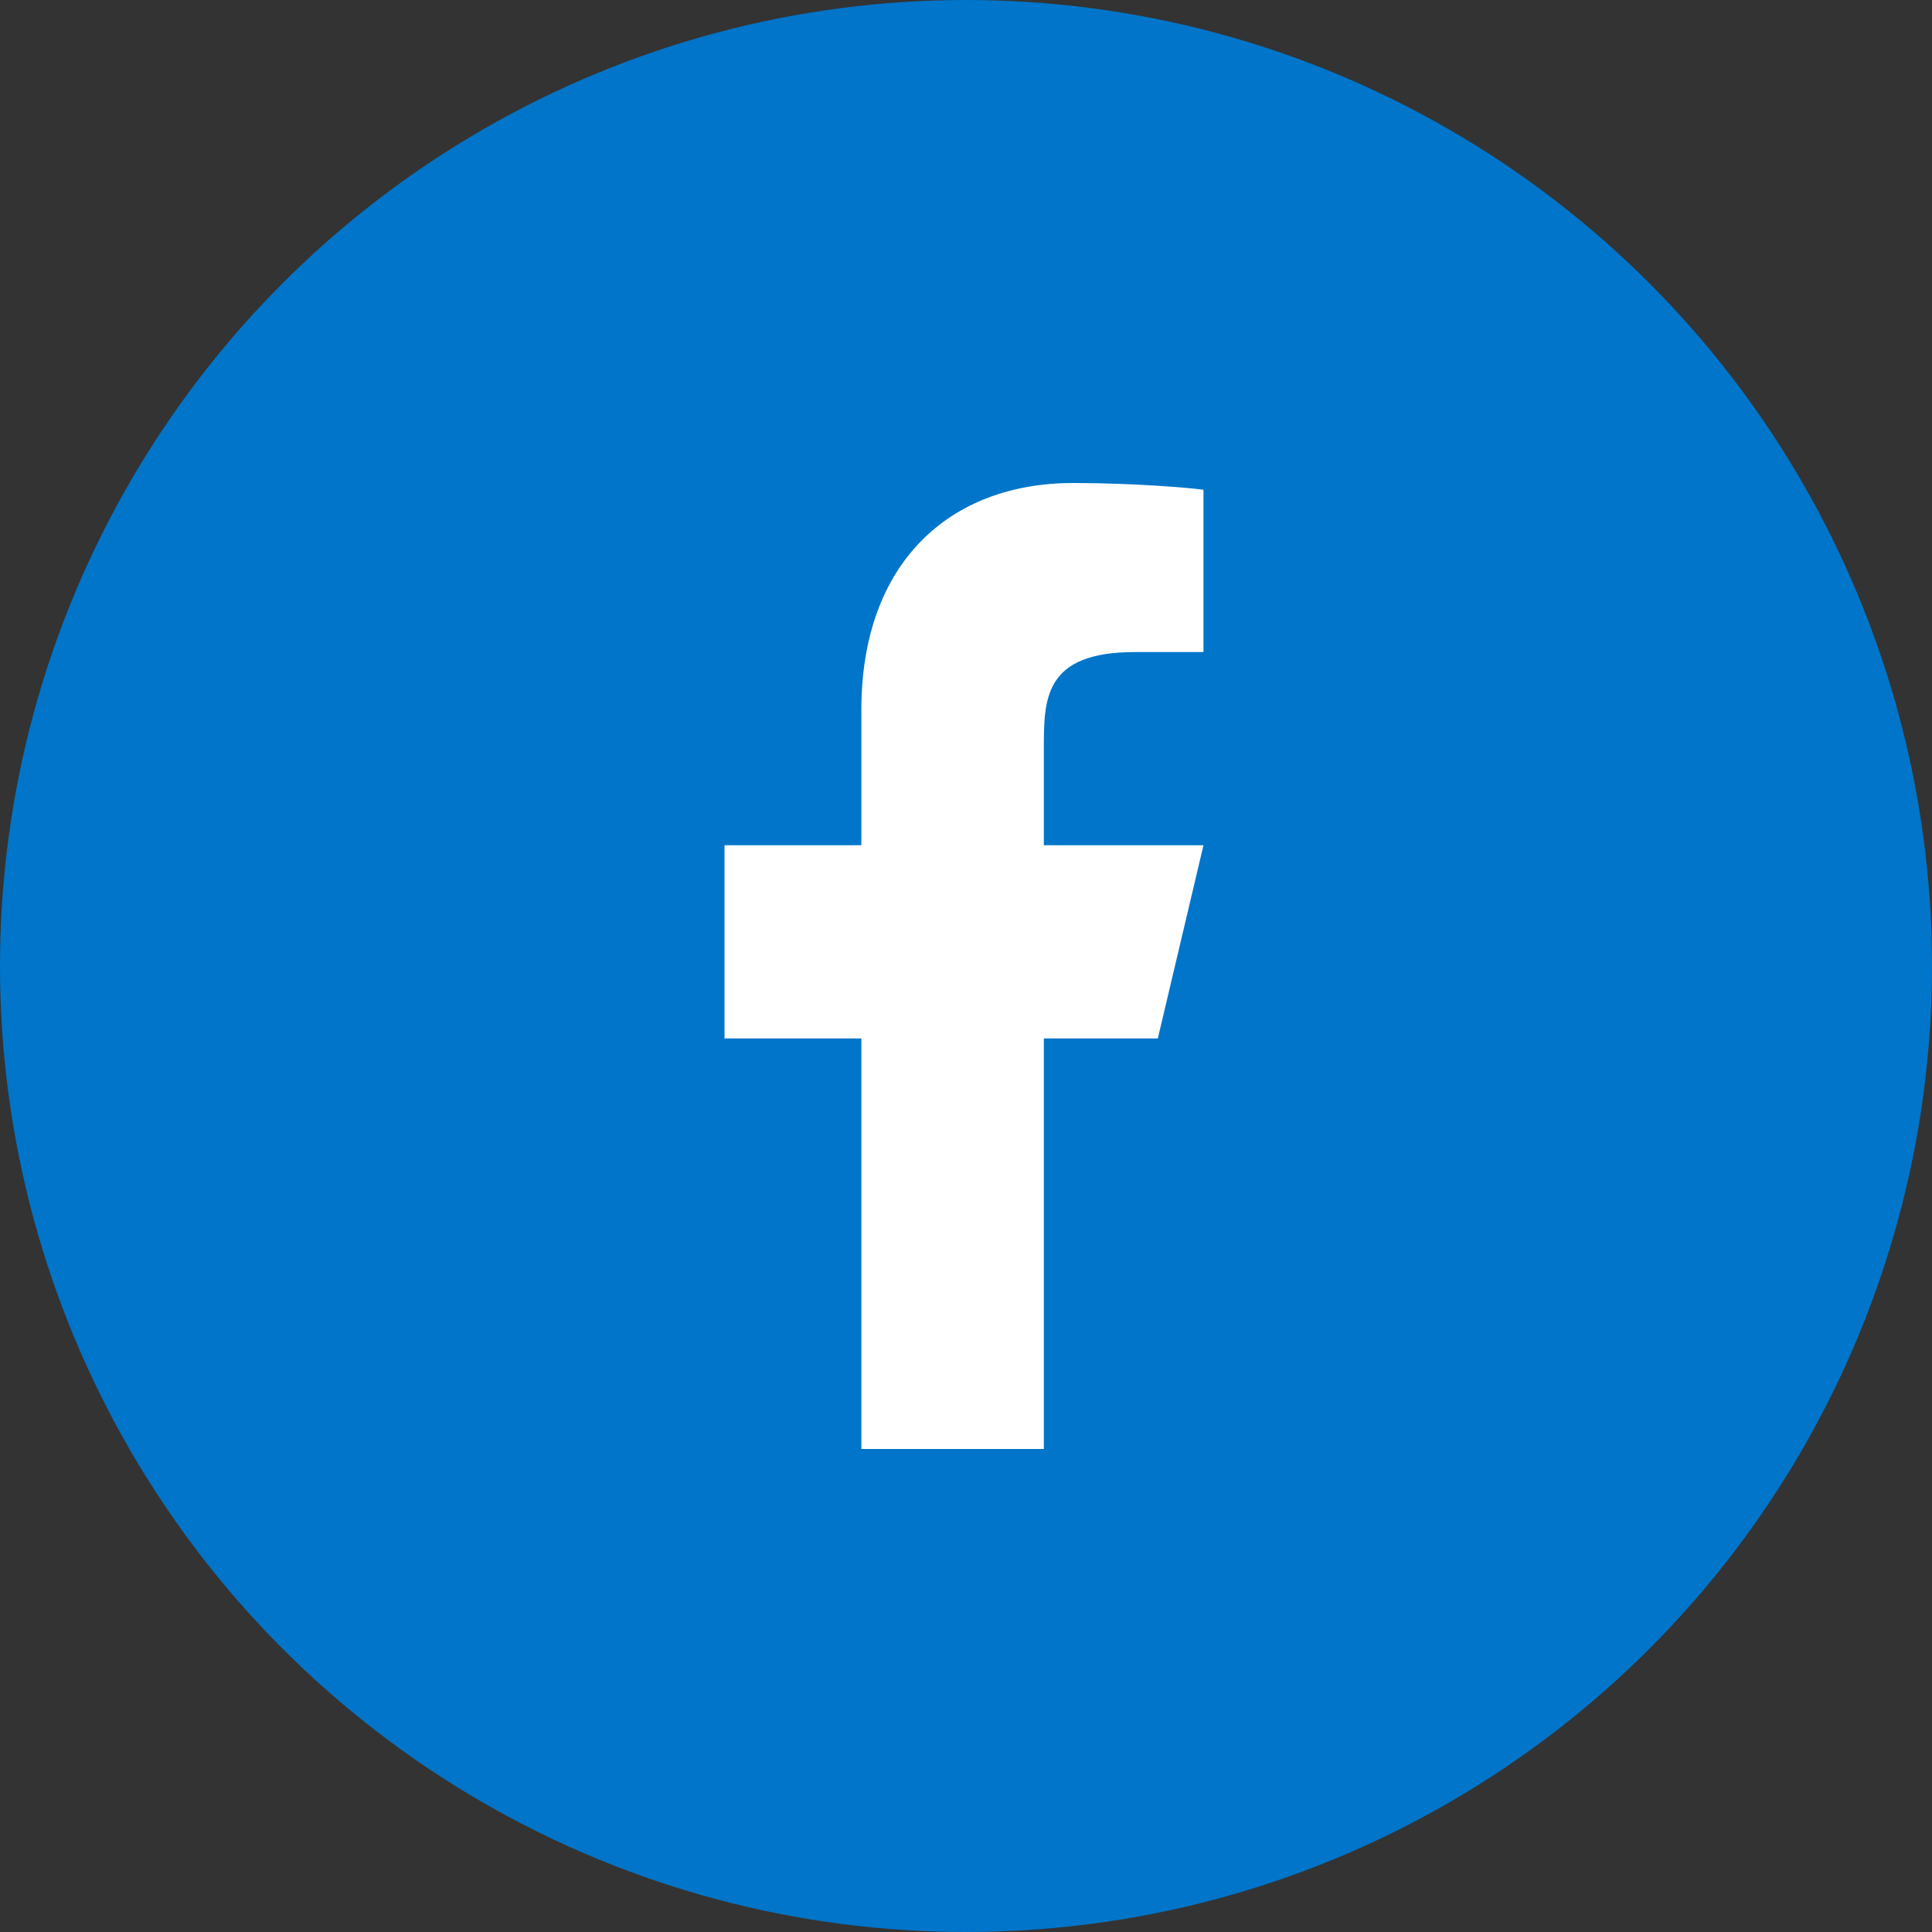
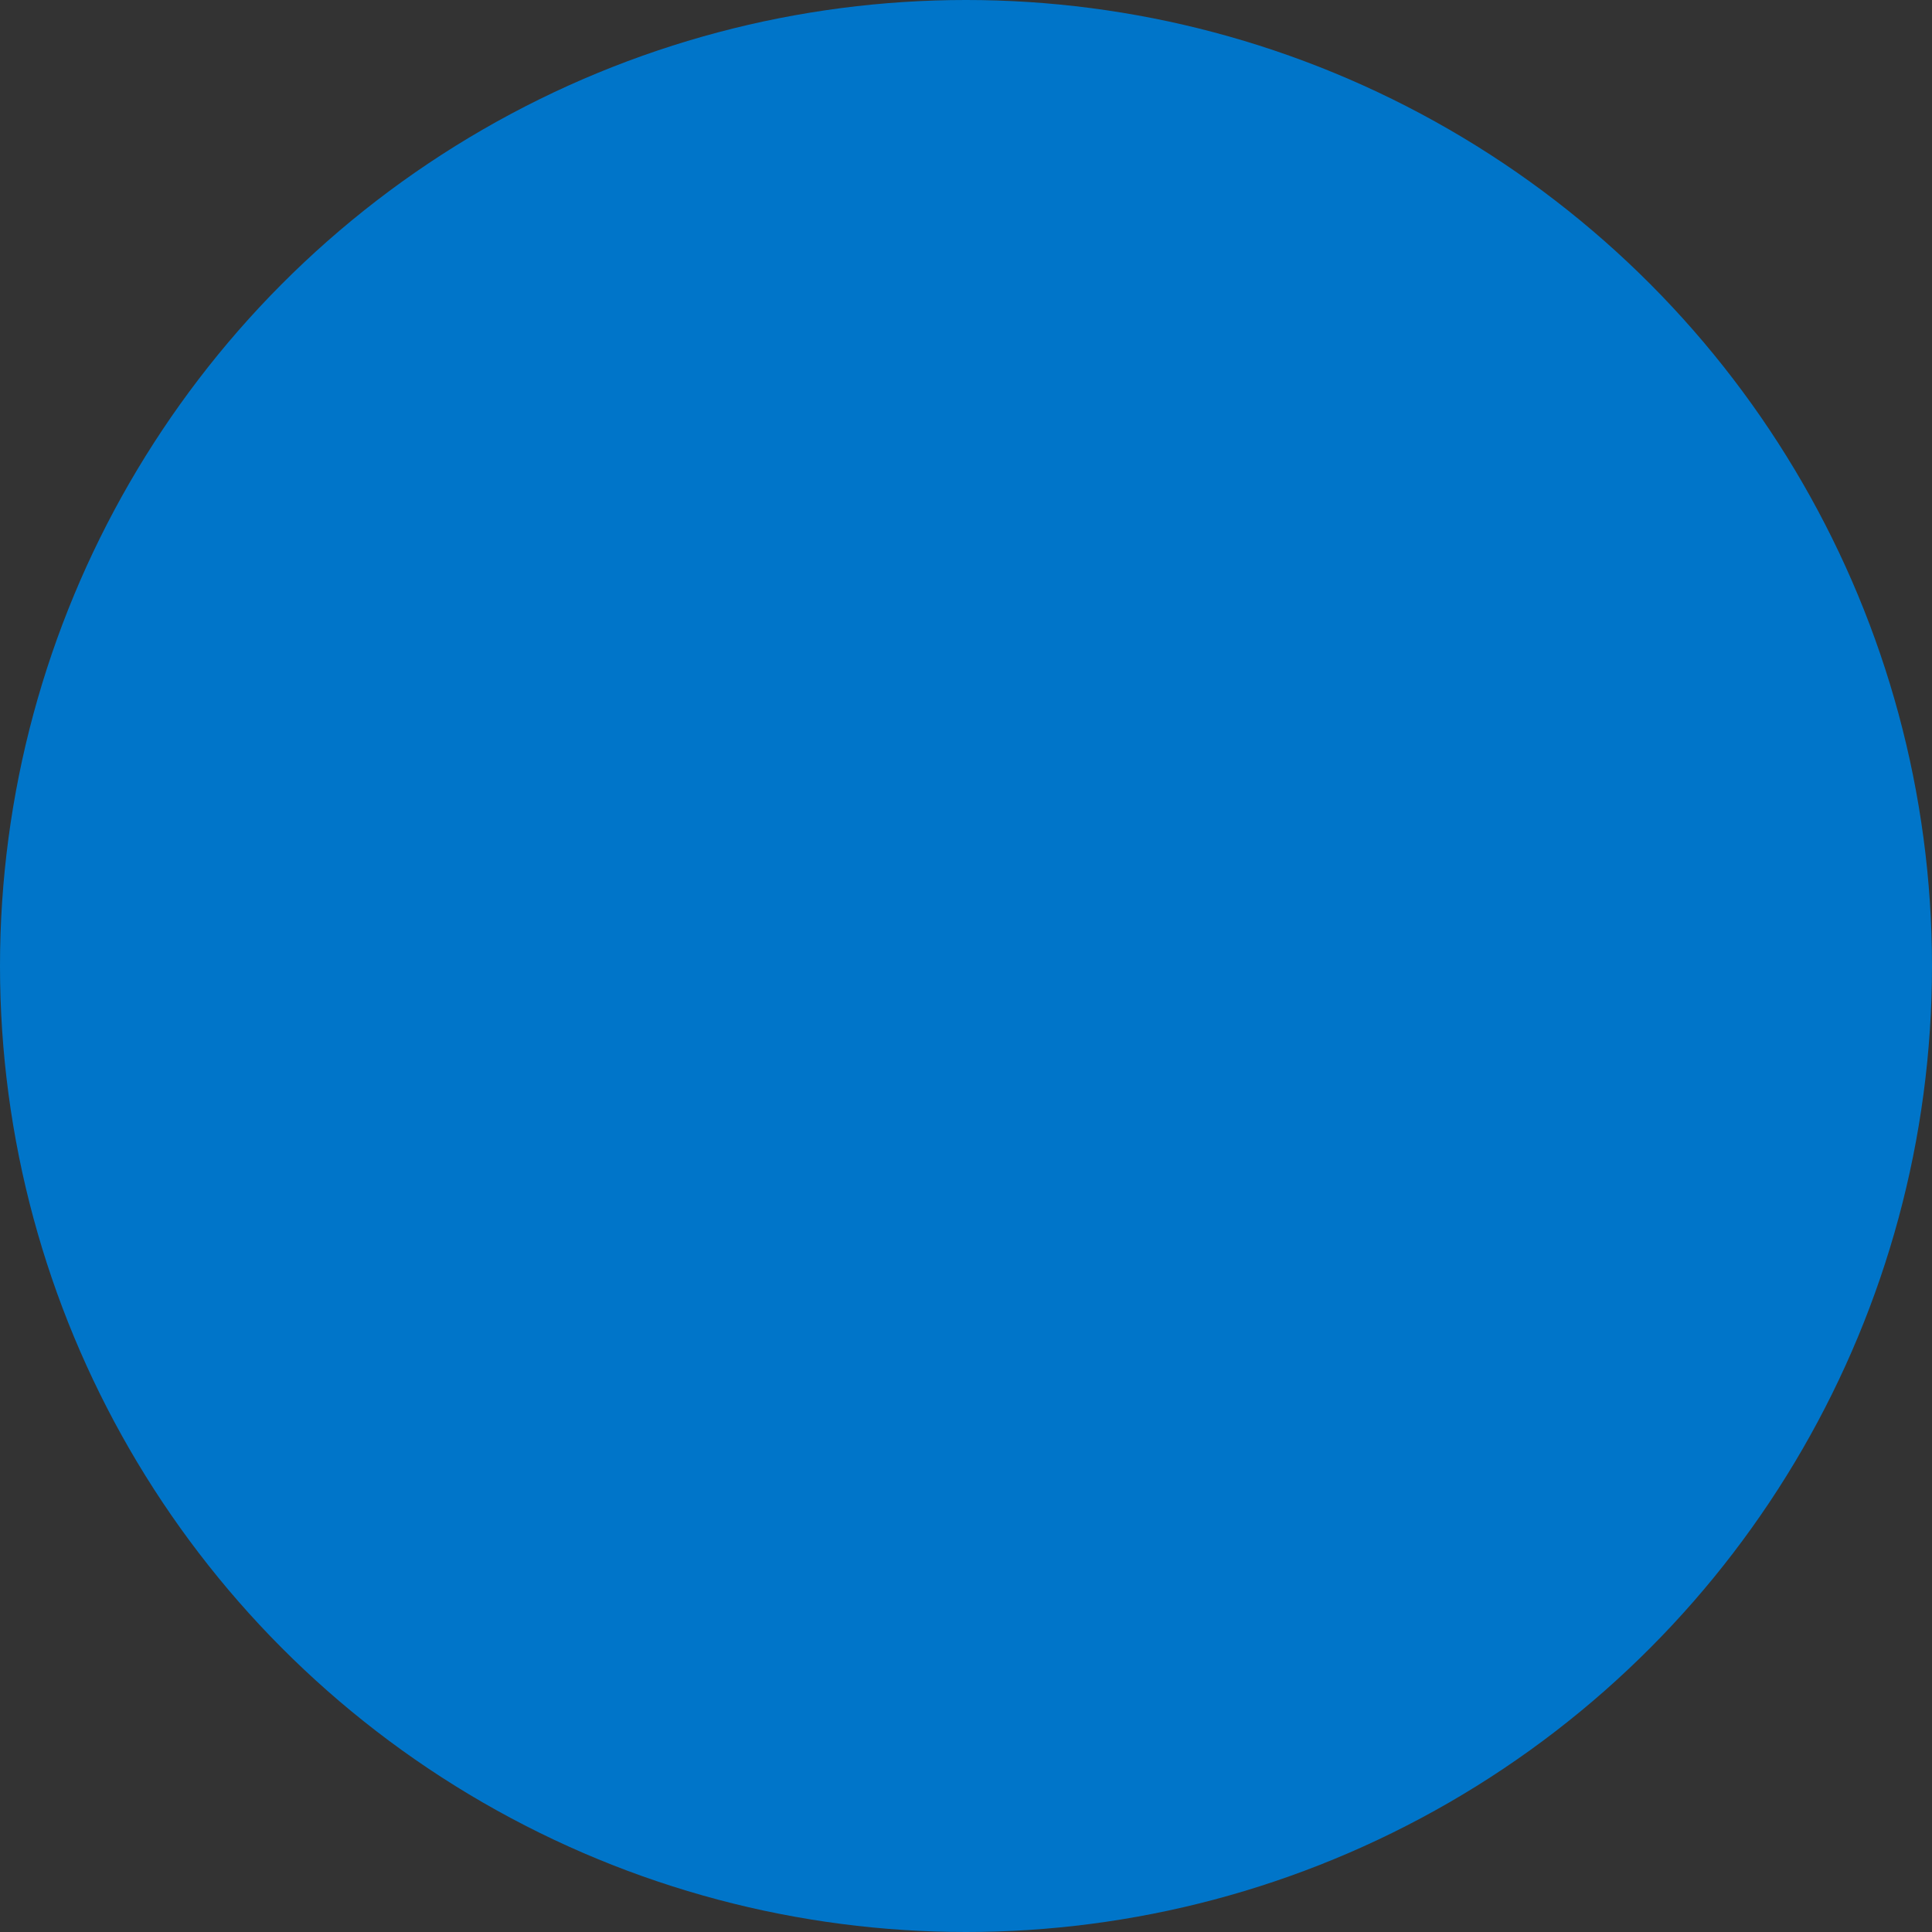
<svg xmlns="http://www.w3.org/2000/svg" width="24" height="24" viewBox="0 0 24 24" fill="none">
  <rect x="0" y="0" width="24" height="24" fill="#333333" stroke="none" />
  <circle cx="12" cy="12" r="12" fill="#0075C9" />
-   <path d="M12.967 12.9H14.383L14.95 10.5H12.967V9.3C12.967 8.682 12.967 8.1 14.1 8.1H14.95V6.084C14.765 6.058 14.068 6 13.331 6C11.793 6 10.7 6.994 10.7 8.82V10.5H9V12.9H10.7V18H12.967V12.9Z" fill="white" />
</svg>